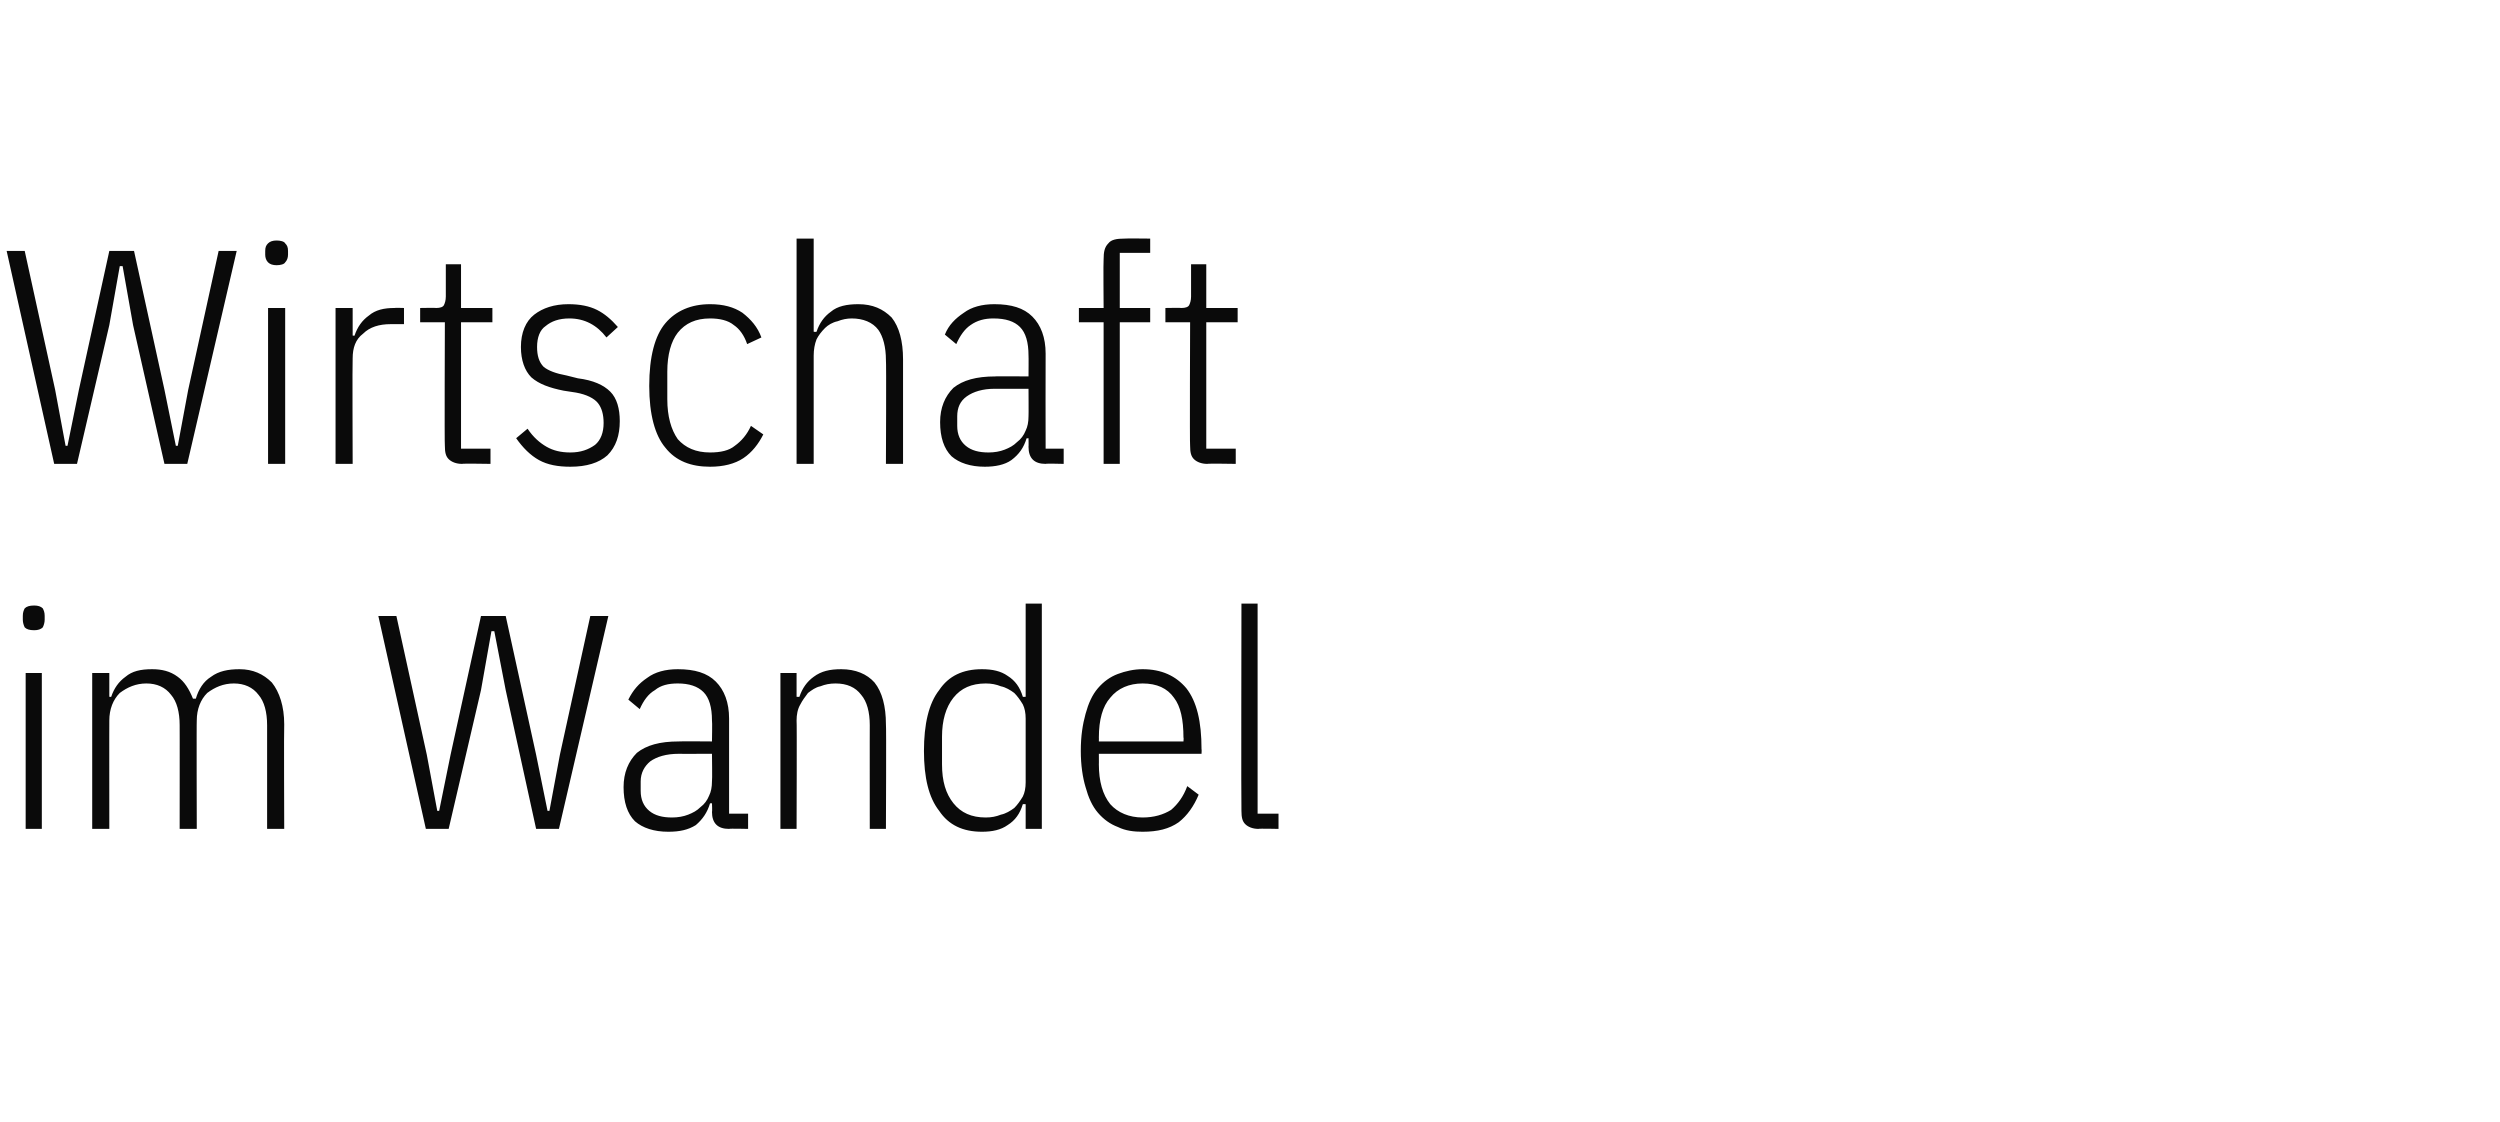
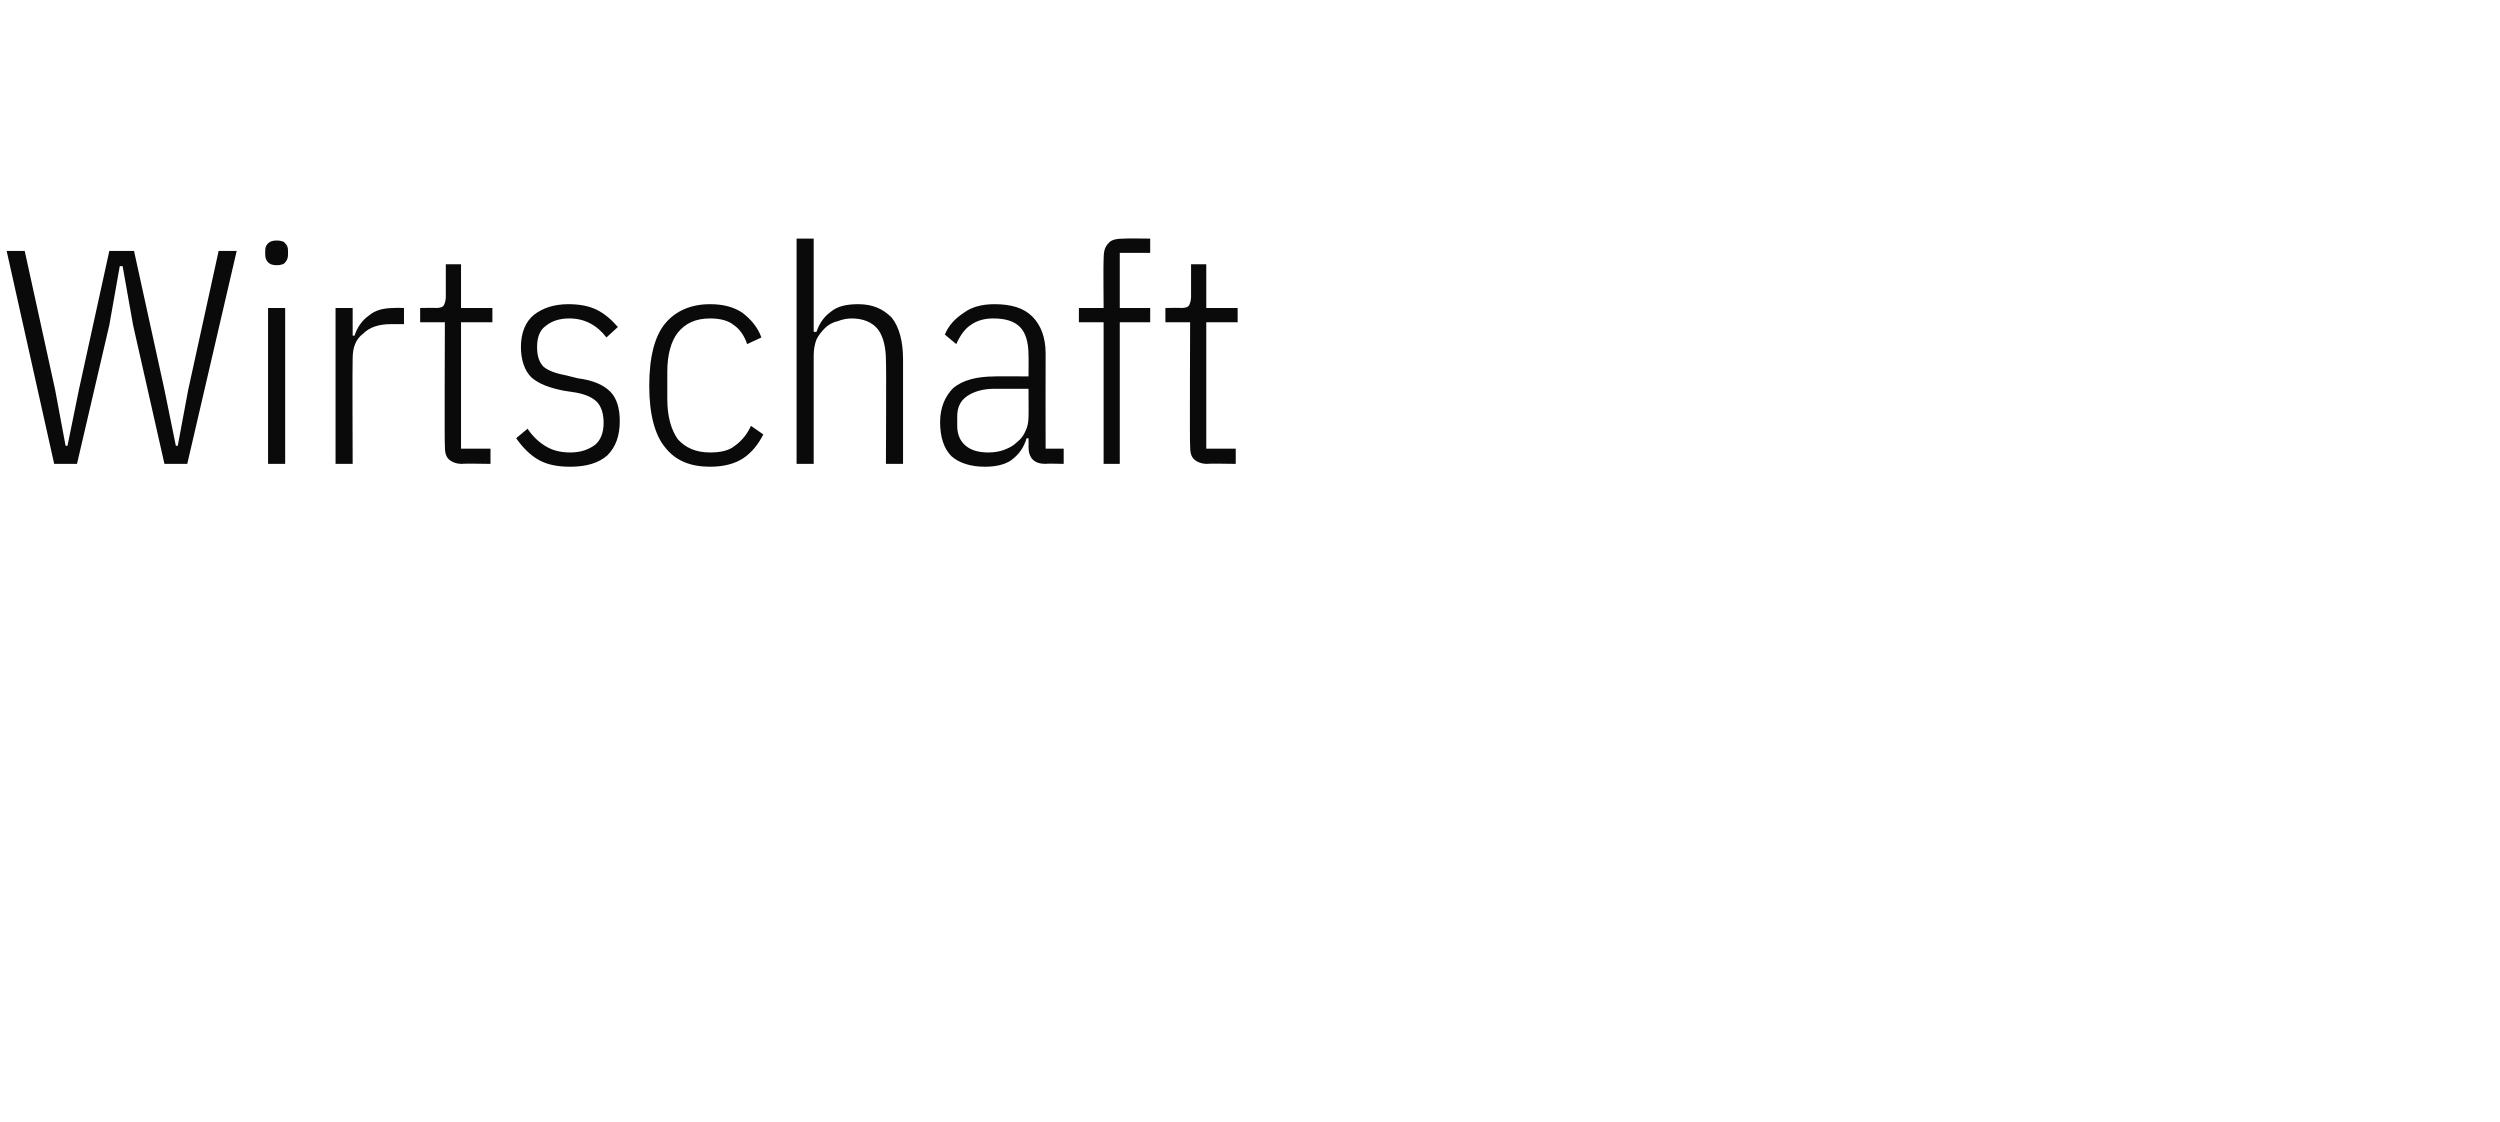
<svg xmlns="http://www.w3.org/2000/svg" version="1.1" width="263px" height="118px" viewBox="0 -1 263 118" style="top:-1px">
  <desc>Wirtschaft im Wandel</desc>
  <defs />
  <g id="Polygon79382">
-     <path d="M 3.6 65.3 C 3.1 65.3 2.8 65.2 2.6 65 C 2.5 64.8 2.4 64.5 2.4 64.2 C 2.4 64.2 2.4 63.8 2.4 63.8 C 2.4 63.4 2.5 63.2 2.6 63 C 2.8 62.8 3.1 62.7 3.6 62.7 C 4 62.7 4.3 62.8 4.5 63 C 4.6 63.2 4.7 63.4 4.7 63.8 C 4.7 63.8 4.7 64.2 4.7 64.2 C 4.7 64.5 4.6 64.8 4.5 65 C 4.3 65.2 4 65.3 3.6 65.3 Z M 2.7 69.8 L 4.4 69.8 L 4.4 86.2 L 2.7 86.2 L 2.7 69.8 Z M 9.7 86.2 L 9.7 69.8 L 11.5 69.8 L 11.5 72.3 C 11.5 72.3 11.74 72.33 11.7 72.3 C 12 71.4 12.5 70.7 13.2 70.2 C 13.9 69.6 14.8 69.4 16 69.4 C 17 69.4 17.9 69.6 18.7 70.2 C 19.4 70.7 19.9 71.5 20.3 72.5 C 20.3 72.5 20.6 72.5 20.6 72.5 C 20.9 71.5 21.4 70.7 22.2 70.2 C 23 69.6 24 69.4 25.2 69.4 C 26.6 69.4 27.7 69.9 28.6 70.8 C 29.4 71.8 29.9 73.3 29.9 75.2 C 29.86 75.21 29.9 86.2 29.9 86.2 L 28.1 86.2 C 28.1 86.2 28.1 75.28 28.1 75.3 C 28.1 73.9 27.8 72.8 27.2 72.1 C 26.6 71.3 25.7 70.9 24.6 70.9 C 23.5 70.9 22.6 71.3 21.8 71.9 C 21.1 72.6 20.7 73.6 20.7 74.8 C 20.67 74.77 20.7 86.2 20.7 86.2 L 18.9 86.2 C 18.9 86.2 18.91 75.28 18.9 75.3 C 18.9 73.9 18.6 72.8 18 72.1 C 17.4 71.3 16.5 70.9 15.4 70.9 C 14.3 70.9 13.4 71.3 12.6 71.9 C 11.9 72.6 11.5 73.6 11.5 74.8 C 11.49 74.77 11.5 86.2 11.5 86.2 L 9.7 86.2 Z M 44.8 86.2 L 39.8 63.8 L 41.7 63.8 L 44.9 78.4 L 46 84.3 L 46.2 84.3 L 47.4 78.4 L 50.6 63.8 L 53.2 63.8 L 56.4 78.4 L 57.6 84.3 L 57.8 84.3 L 58.9 78.4 L 62.1 63.8 L 64 63.8 L 58.8 86.2 L 56.4 86.2 L 53.2 71.6 L 52 65.4 L 51.7 65.4 L 50.6 71.6 L 47.2 86.2 L 44.8 86.2 Z M 76.7 86.2 C 75.5 86.2 74.9 85.6 74.9 84.4 C 74.94 84.42 74.9 83.5 74.9 83.5 C 74.9 83.5 74.69 83.53 74.7 83.5 C 74.4 84.5 73.9 85.2 73.2 85.8 C 72.4 86.3 71.5 86.5 70.3 86.5 C 68.8 86.5 67.6 86.1 66.8 85.4 C 66 84.6 65.6 83.4 65.6 81.8 C 65.6 80.3 66.1 79.1 67 78.2 C 68 77.4 69.4 77 71.4 77 C 71.39 76.97 74.9 77 74.9 77 C 74.9 77 74.94 74.79 74.9 74.8 C 74.9 73.4 74.6 72.4 74 71.8 C 73.4 71.2 72.5 70.9 71.3 70.9 C 70.3 70.9 69.5 71.1 68.9 71.6 C 68.2 72 67.7 72.7 67.3 73.6 C 67.3 73.6 66.1 72.6 66.1 72.6 C 66.6 71.6 67.2 70.9 68.1 70.3 C 68.9 69.7 70 69.4 71.3 69.4 C 73.1 69.4 74.4 69.8 75.3 70.7 C 76.2 71.6 76.7 72.9 76.7 74.6 C 76.7 74.63 76.7 84.6 76.7 84.6 L 78.7 84.6 L 78.7 86.2 C 78.7 86.2 76.7 86.15 76.7 86.2 Z M 70.7 85 C 71.3 85 71.9 84.9 72.4 84.7 C 72.9 84.5 73.3 84.3 73.7 83.9 C 74.1 83.6 74.4 83.2 74.6 82.7 C 74.8 82.3 74.9 81.8 74.9 81.2 C 74.94 81.21 74.9 78.3 74.9 78.3 C 74.9 78.3 71.36 78.31 71.4 78.3 C 70.1 78.3 69.1 78.6 68.4 79.1 C 67.8 79.6 67.4 80.3 67.4 81.2 C 67.4 81.2 67.4 82.2 67.4 82.2 C 67.4 83.1 67.7 83.8 68.3 84.3 C 68.9 84.8 69.7 85 70.7 85 Z M 82.1 86.2 L 82.1 69.8 L 83.8 69.8 L 83.8 72.3 C 83.8 72.3 84.09 72.33 84.1 72.3 C 84.4 71.4 84.9 70.7 85.6 70.2 C 86.4 69.6 87.3 69.4 88.5 69.4 C 90 69.4 91.2 69.9 92 70.8 C 92.8 71.8 93.2 73.3 93.2 75.2 C 93.25 75.21 93.2 86.2 93.2 86.2 L 91.5 86.2 C 91.5 86.2 91.49 75.28 91.5 75.3 C 91.5 73.9 91.2 72.8 90.6 72.1 C 90 71.3 89.1 70.9 87.9 70.9 C 87.3 70.9 86.8 71 86.3 71.2 C 85.8 71.3 85.4 71.6 85 71.9 C 84.7 72.3 84.4 72.7 84.2 73.1 C 83.9 73.6 83.8 74.2 83.8 74.8 C 83.84 74.77 83.8 86.2 83.8 86.2 L 82.1 86.2 Z M 107.9 83.6 C 107.9 83.6 107.58 83.59 107.6 83.6 C 107.3 84.6 106.8 85.3 106 85.8 C 105.3 86.3 104.4 86.5 103.3 86.5 C 101.3 86.5 99.8 85.8 98.8 84.3 C 97.7 82.9 97.2 80.8 97.2 78 C 97.2 75.2 97.7 73 98.8 71.6 C 99.8 70.1 101.3 69.4 103.3 69.4 C 104.4 69.4 105.3 69.6 106 70.1 C 106.8 70.6 107.3 71.3 107.6 72.3 C 107.58 72.33 107.9 72.3 107.9 72.3 L 107.9 62.5 L 109.6 62.5 L 109.6 86.2 L 107.9 86.2 L 107.9 83.6 Z M 103.7 85 C 104.3 85 104.8 84.9 105.3 84.7 C 105.8 84.6 106.3 84.3 106.7 84 C 107 83.7 107.3 83.3 107.6 82.8 C 107.8 82.4 107.9 81.9 107.9 81.3 C 107.9 81.3 107.9 74.6 107.9 74.6 C 107.9 74 107.8 73.5 107.6 73.1 C 107.3 72.6 107 72.2 106.7 71.9 C 106.3 71.6 105.8 71.3 105.3 71.2 C 104.8 71 104.3 70.9 103.7 70.9 C 102.2 70.9 101.1 71.4 100.3 72.4 C 99.5 73.4 99.1 74.8 99.1 76.5 C 99.1 76.5 99.1 79.4 99.1 79.4 C 99.1 81.2 99.5 82.5 100.3 83.5 C 101.1 84.5 102.2 85 103.7 85 Z M 120.2 86.5 C 119.3 86.5 118.4 86.4 117.6 86 C 116.8 85.7 116.1 85.2 115.5 84.5 C 114.9 83.8 114.5 82.9 114.2 81.8 C 113.9 80.8 113.7 79.5 113.7 78 C 113.7 76.4 113.9 75.2 114.2 74.1 C 114.5 73 114.9 72.1 115.5 71.4 C 116.1 70.7 116.8 70.2 117.6 69.9 C 118.4 69.6 119.3 69.4 120.2 69.4 C 122.2 69.4 123.7 70.1 124.8 71.4 C 125.9 72.8 126.4 74.9 126.4 77.8 C 126.43 77.83 126.4 78.3 126.4 78.3 L 115.6 78.3 C 115.6 78.3 115.61 79.43 115.6 79.4 C 115.6 81.2 116 82.6 116.8 83.6 C 117.6 84.5 118.8 85 120.2 85 C 121.4 85 122.4 84.7 123.2 84.2 C 123.9 83.6 124.5 82.8 124.9 81.7 C 124.9 81.7 126.1 82.6 126.1 82.6 C 125.6 83.8 124.9 84.8 124 85.5 C 123 86.2 121.8 86.5 120.2 86.5 Z M 120.2 70.9 C 118.8 70.9 117.6 71.4 116.8 72.4 C 116 73.3 115.6 74.7 115.6 76.6 C 115.61 76.55 115.6 77 115.6 77 L 124.5 77 C 124.5 77 124.54 76.55 124.5 76.6 C 124.5 74.7 124.2 73.3 123.5 72.4 C 122.8 71.4 121.7 70.9 120.2 70.9 Z M 132.4 86.2 C 131.8 86.2 131.3 86 131 85.7 C 130.7 85.4 130.6 85 130.6 84.3 C 130.56 84.3 130.6 62.5 130.6 62.5 L 132.3 62.5 L 132.3 84.6 L 134.5 84.6 L 134.5 86.2 C 134.5 86.2 132.41 86.15 132.4 86.2 Z " stroke="none" fill="#0a0a0a" />
-   </g>
+     </g>
  <g id="Polygon79381">
    <path d="M 5.7 47.8 L 0.7 25.4 L 2.6 25.4 L 5.8 40 L 6.9 45.9 L 7.1 45.9 L 8.3 40 L 11.5 25.4 L 14.1 25.4 L 17.3 40 L 18.5 45.9 L 18.7 45.9 L 19.8 40 L 23 25.4 L 24.9 25.4 L 19.7 47.8 L 17.3 47.8 L 14 33.2 L 12.9 27 L 12.6 27 L 11.5 33.2 L 8.1 47.8 L 5.7 47.8 Z M 29.1 26.9 C 28.7 26.9 28.4 26.8 28.2 26.6 C 28 26.4 27.9 26.1 27.9 25.8 C 27.9 25.8 27.9 25.4 27.9 25.4 C 27.9 25 28 24.8 28.2 24.6 C 28.4 24.4 28.7 24.3 29.1 24.3 C 29.5 24.3 29.9 24.4 30 24.6 C 30.2 24.8 30.3 25 30.3 25.4 C 30.3 25.4 30.3 25.8 30.3 25.8 C 30.3 26.1 30.2 26.4 30 26.6 C 29.9 26.8 29.5 26.9 29.1 26.9 Z M 28.2 31.4 L 30 31.4 L 30 47.8 L 28.2 47.8 L 28.2 31.4 Z M 35.3 47.8 L 35.3 31.4 L 37.1 31.4 L 37.1 34.3 C 37.1 34.3 37.31 34.34 37.3 34.3 C 37.6 33.4 38.1 32.7 38.8 32.2 C 39.5 31.6 40.4 31.4 41.5 31.4 C 41.5 31.37 42.5 31.4 42.5 31.4 L 42.5 33.1 C 42.5 33.1 41.06 33.1 41.1 33.1 C 39.9 33.1 38.9 33.4 38.2 34.1 C 37.4 34.7 37.1 35.6 37.1 36.7 C 37.06 36.71 37.1 47.8 37.1 47.8 L 35.3 47.8 Z M 48.6 47.8 C 48 47.8 47.5 47.6 47.2 47.3 C 46.9 47 46.8 46.6 46.8 45.9 C 46.75 45.9 46.8 32.9 46.8 32.9 L 44.2 32.9 L 44.2 31.4 C 44.2 31.4 45.92 31.37 45.9 31.4 C 46.3 31.4 46.6 31.3 46.7 31.1 C 46.8 30.9 46.9 30.6 46.9 30.2 C 46.91 30.15 46.9 26.8 46.9 26.8 L 48.5 26.8 L 48.5 31.4 L 51.8 31.4 L 51.8 32.9 L 48.5 32.9 L 48.5 46.2 L 51.6 46.2 L 51.6 47.8 C 51.6 47.8 48.64 47.75 48.6 47.8 Z M 60 48.1 C 58.7 48.1 57.6 47.9 56.7 47.4 C 55.8 46.9 55 46.1 54.3 45.1 C 54.3 45.1 55.5 44.1 55.5 44.1 C 56.1 45 56.8 45.6 57.5 46 C 58.2 46.4 59 46.6 60 46.6 C 61.1 46.6 61.9 46.3 62.6 45.8 C 63.2 45.3 63.5 44.5 63.5 43.5 C 63.5 42.6 63.3 41.9 62.9 41.4 C 62.5 40.9 61.7 40.5 60.6 40.3 C 60.6 40.3 59.3 40.1 59.3 40.1 C 57.8 39.8 56.7 39.4 55.9 38.7 C 55.2 38 54.8 36.9 54.8 35.5 C 54.8 34 55.3 32.8 56.2 32.1 C 57.1 31.4 58.3 31 59.8 31 C 61 31 62 31.2 62.8 31.6 C 63.6 32 64.3 32.6 65 33.4 C 65 33.4 63.8 34.5 63.8 34.5 C 62.8 33.2 61.5 32.5 59.9 32.5 C 58.8 32.5 58 32.8 57.4 33.3 C 56.8 33.7 56.5 34.5 56.5 35.5 C 56.5 36.4 56.7 37.1 57.2 37.6 C 57.7 38 58.5 38.3 59.6 38.5 C 59.6 38.5 60.8 38.8 60.8 38.8 C 62.4 39 63.5 39.5 64.2 40.2 C 64.9 40.9 65.2 42 65.2 43.3 C 65.2 44.8 64.8 46 63.9 46.9 C 63 47.7 61.7 48.1 60 48.1 Z M 74.7 48.1 C 72.7 48.1 71.1 47.5 70 46.1 C 68.9 44.8 68.3 42.6 68.3 39.6 C 68.3 36.5 68.9 34.3 70 33 C 71.1 31.7 72.7 31 74.7 31 C 76.1 31 77.2 31.3 78.1 31.9 C 79 32.6 79.7 33.4 80.1 34.5 C 80.1 34.5 78.6 35.2 78.6 35.2 C 78.3 34.3 77.8 33.6 77.2 33.2 C 76.6 32.7 75.7 32.5 74.7 32.5 C 73.2 32.5 72.1 33 71.3 34 C 70.6 34.9 70.2 36.3 70.2 38.1 C 70.2 38.1 70.2 41 70.2 41 C 70.2 42.8 70.6 44.2 71.3 45.2 C 72.1 46.1 73.2 46.6 74.7 46.6 C 75.8 46.6 76.7 46.4 77.3 45.9 C 78 45.4 78.6 44.7 79 43.8 C 79 43.8 80.3 44.7 80.3 44.7 C 79.8 45.7 79.1 46.6 78.2 47.2 C 77.3 47.8 76.1 48.1 74.7 48.1 Z M 83.8 24.1 L 85.6 24.1 L 85.6 33.9 C 85.6 33.9 85.85 33.93 85.9 33.9 C 86.2 33 86.7 32.3 87.4 31.8 C 88.1 31.2 89.1 31 90.3 31 C 91.8 31 92.9 31.5 93.8 32.4 C 94.6 33.4 95 34.9 95 36.8 C 95.01 36.81 95 47.8 95 47.8 L 93.2 47.8 C 93.2 47.8 93.25 36.88 93.2 36.9 C 93.2 35.5 92.9 34.4 92.4 33.7 C 91.8 32.9 90.8 32.5 89.6 32.5 C 89.1 32.5 88.6 32.6 88.1 32.8 C 87.6 32.9 87.1 33.2 86.8 33.5 C 86.4 33.9 86.1 34.3 85.9 34.7 C 85.7 35.2 85.6 35.8 85.6 36.4 C 85.6 36.37 85.6 47.8 85.6 47.8 L 83.8 47.8 L 83.8 24.1 Z M 110 47.8 C 108.8 47.8 108.2 47.2 108.2 46 C 108.22 46.02 108.2 45.1 108.2 45.1 C 108.2 45.1 107.97 45.13 108 45.1 C 107.7 46.1 107.2 46.8 106.4 47.4 C 105.7 47.9 104.7 48.1 103.6 48.1 C 102.1 48.1 100.9 47.7 100.1 47 C 99.3 46.2 98.9 45 98.9 43.4 C 98.9 41.9 99.4 40.7 100.3 39.8 C 101.3 39 102.7 38.6 104.7 38.6 C 104.67 38.57 108.2 38.6 108.2 38.6 C 108.2 38.6 108.22 36.39 108.2 36.4 C 108.2 35 107.9 34 107.3 33.4 C 106.7 32.8 105.8 32.5 104.5 32.5 C 103.6 32.5 102.8 32.7 102.1 33.2 C 101.5 33.6 101 34.3 100.6 35.2 C 100.6 35.2 99.4 34.2 99.4 34.2 C 99.8 33.2 100.5 32.5 101.4 31.9 C 102.2 31.3 103.3 31 104.6 31 C 106.4 31 107.7 31.4 108.6 32.3 C 109.5 33.2 110 34.5 110 36.2 C 109.98 36.23 110 46.2 110 46.2 L 111.9 46.2 L 111.9 47.8 C 111.9 47.8 109.98 47.75 110 47.8 Z M 104 46.6 C 104.6 46.6 105.2 46.5 105.7 46.3 C 106.2 46.1 106.6 45.9 107 45.5 C 107.4 45.2 107.7 44.8 107.9 44.3 C 108.1 43.9 108.2 43.4 108.2 42.8 C 108.22 42.81 108.2 39.9 108.2 39.9 C 108.2 39.9 104.64 39.91 104.6 39.9 C 103.4 39.9 102.4 40.2 101.7 40.7 C 101 41.2 100.7 41.9 100.7 42.8 C 100.7 42.8 100.7 43.8 100.7 43.8 C 100.7 44.7 101 45.4 101.6 45.9 C 102.2 46.4 103 46.6 104 46.6 Z M 116.1 32.9 L 113.5 32.9 L 113.5 31.4 L 116.1 31.4 C 116.1 31.4 116.06 26.31 116.1 26.3 C 116.1 25.5 116.2 25 116.6 24.6 C 116.9 24.2 117.5 24.1 118.3 24.1 C 118.3 24.07 121 24.1 121 24.1 L 121 25.6 L 117.8 25.6 L 117.8 31.4 L 121 31.4 L 121 32.9 L 117.8 32.9 L 117.8 47.8 L 116.1 47.8 L 116.1 32.9 Z M 127 47.8 C 126.4 47.8 125.9 47.6 125.6 47.3 C 125.3 47 125.2 46.6 125.2 45.9 C 125.15 45.9 125.2 32.9 125.2 32.9 L 122.6 32.9 L 122.6 31.4 C 122.6 31.4 124.32 31.37 124.3 31.4 C 124.7 31.4 125 31.3 125.1 31.1 C 125.2 30.9 125.3 30.6 125.3 30.2 C 125.31 30.15 125.3 26.8 125.3 26.8 L 126.9 26.8 L 126.9 31.4 L 130.2 31.4 L 130.2 32.9 L 126.9 32.9 L 126.9 46.2 L 130 46.2 L 130 47.8 C 130 47.8 127.04 47.75 127 47.8 Z " stroke="none" fill="#0a0a0a" />
  </g>
</svg>